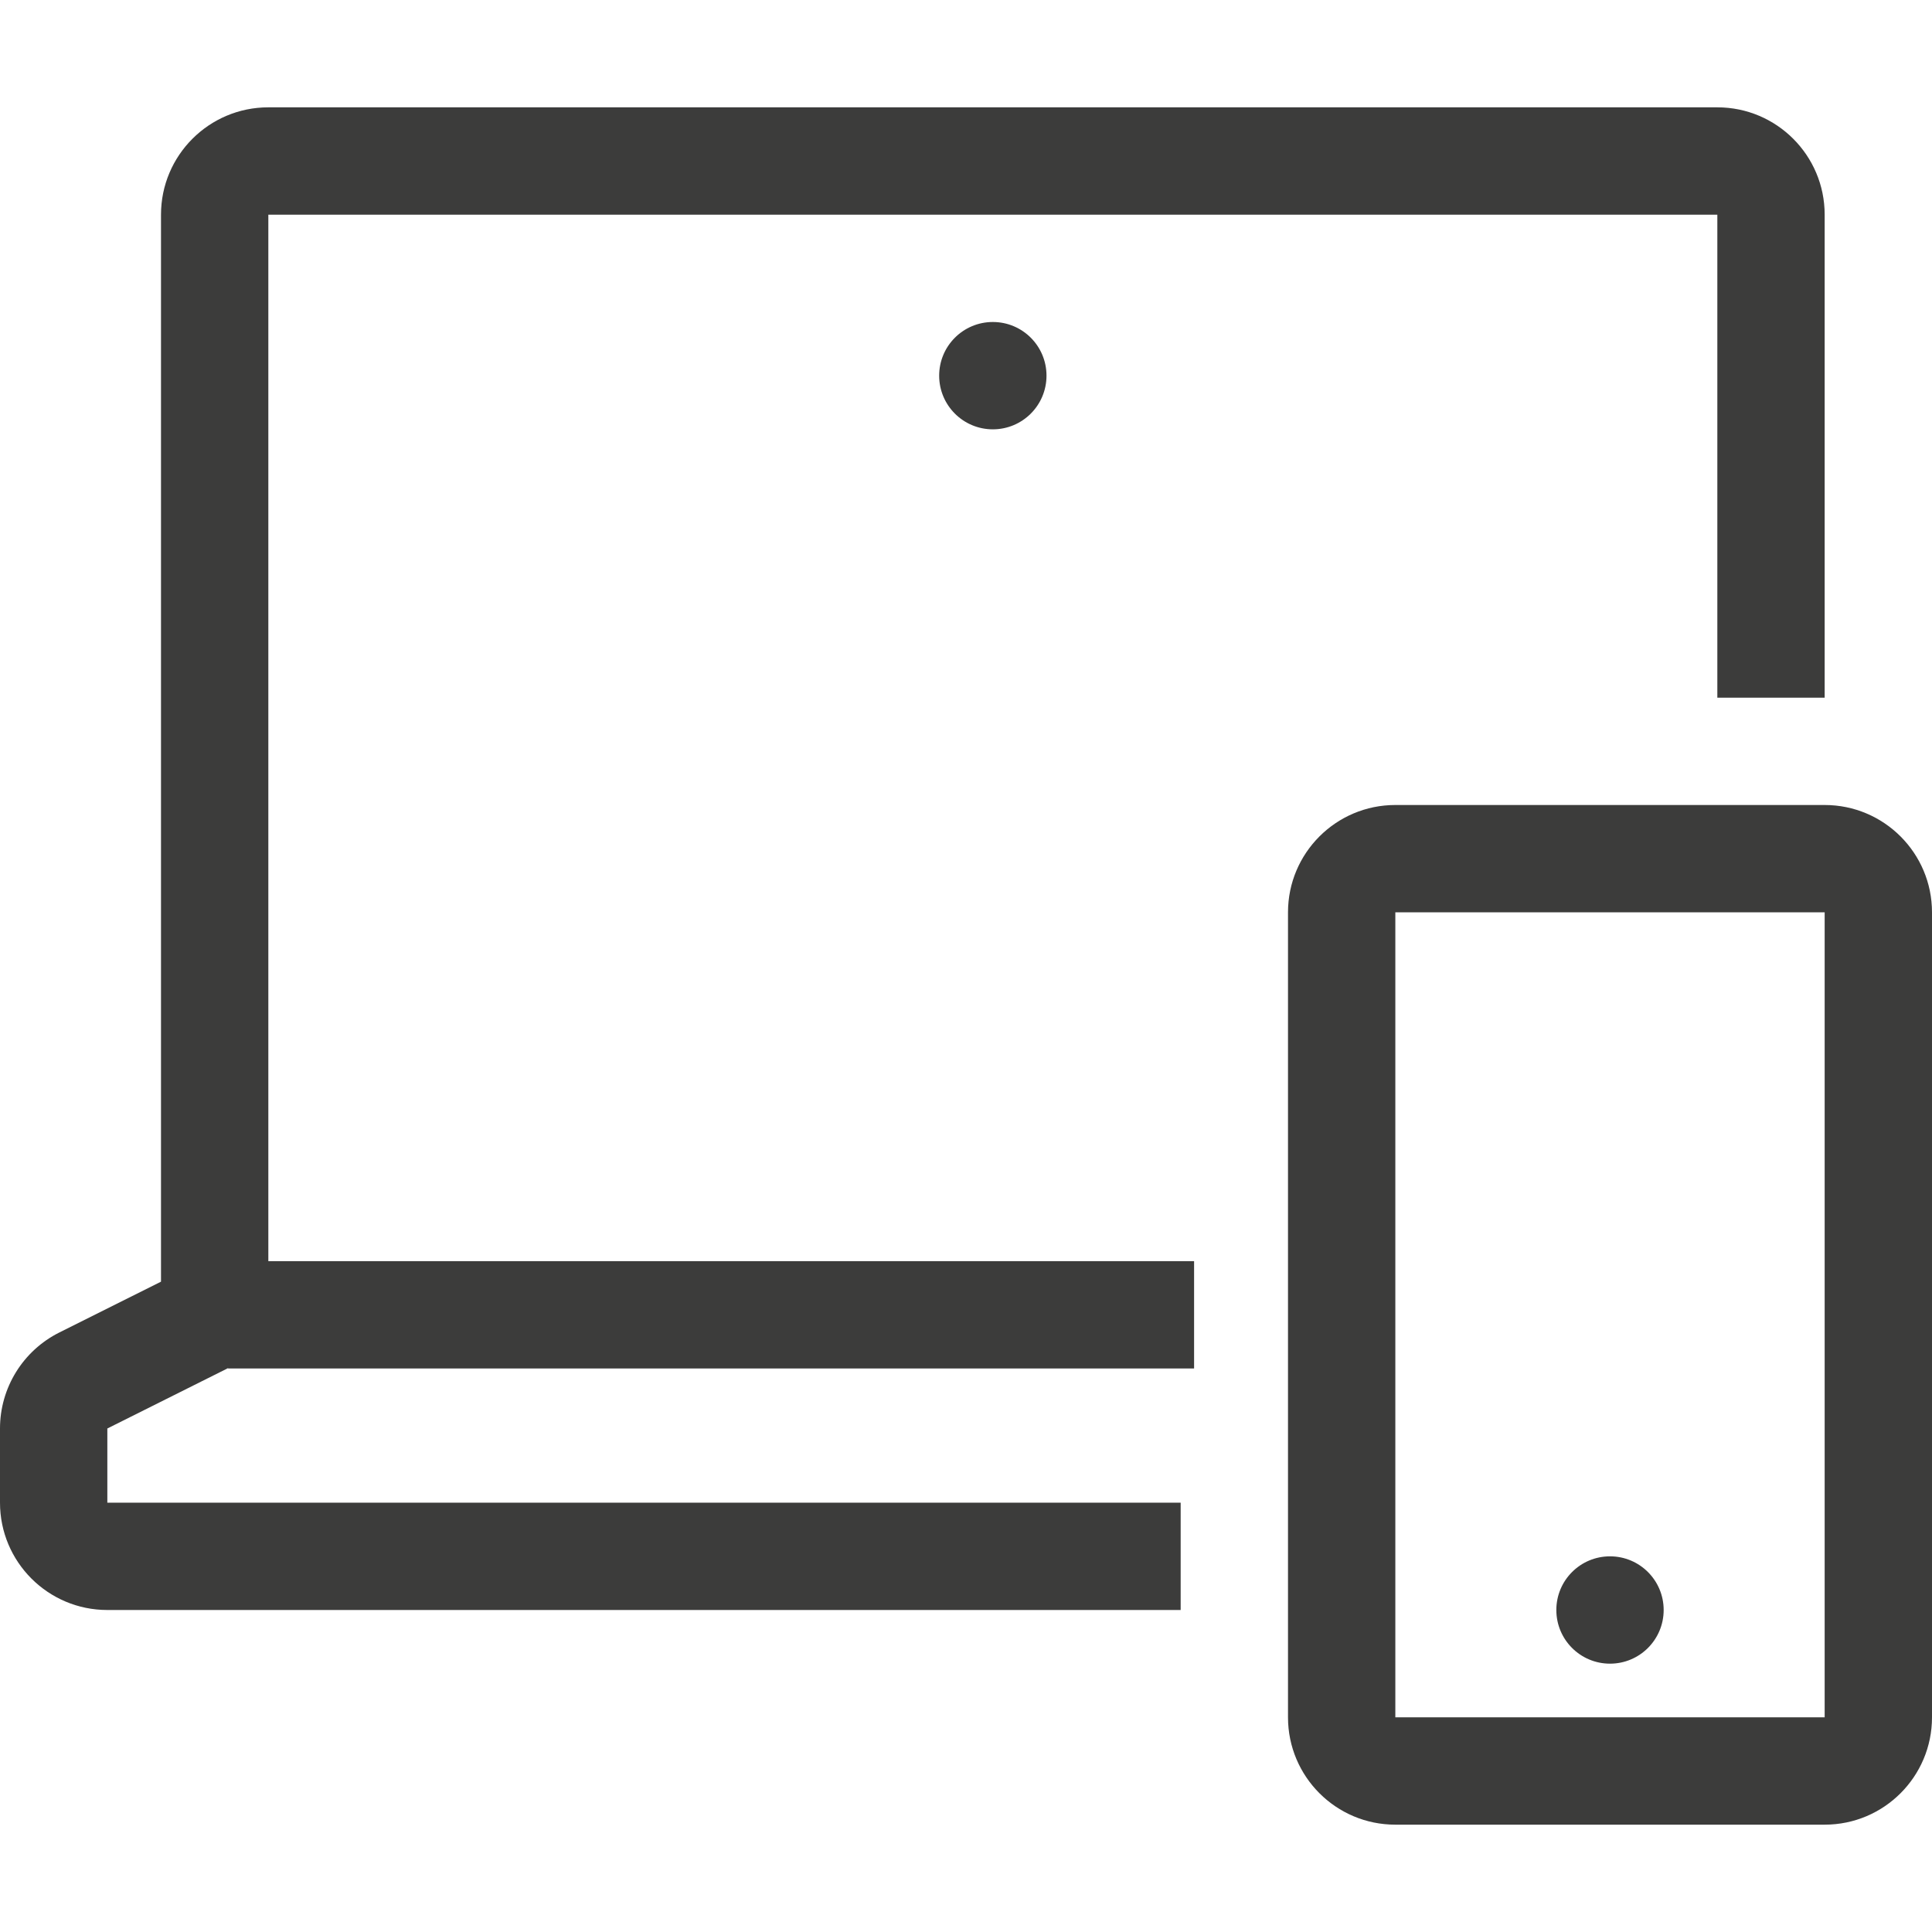
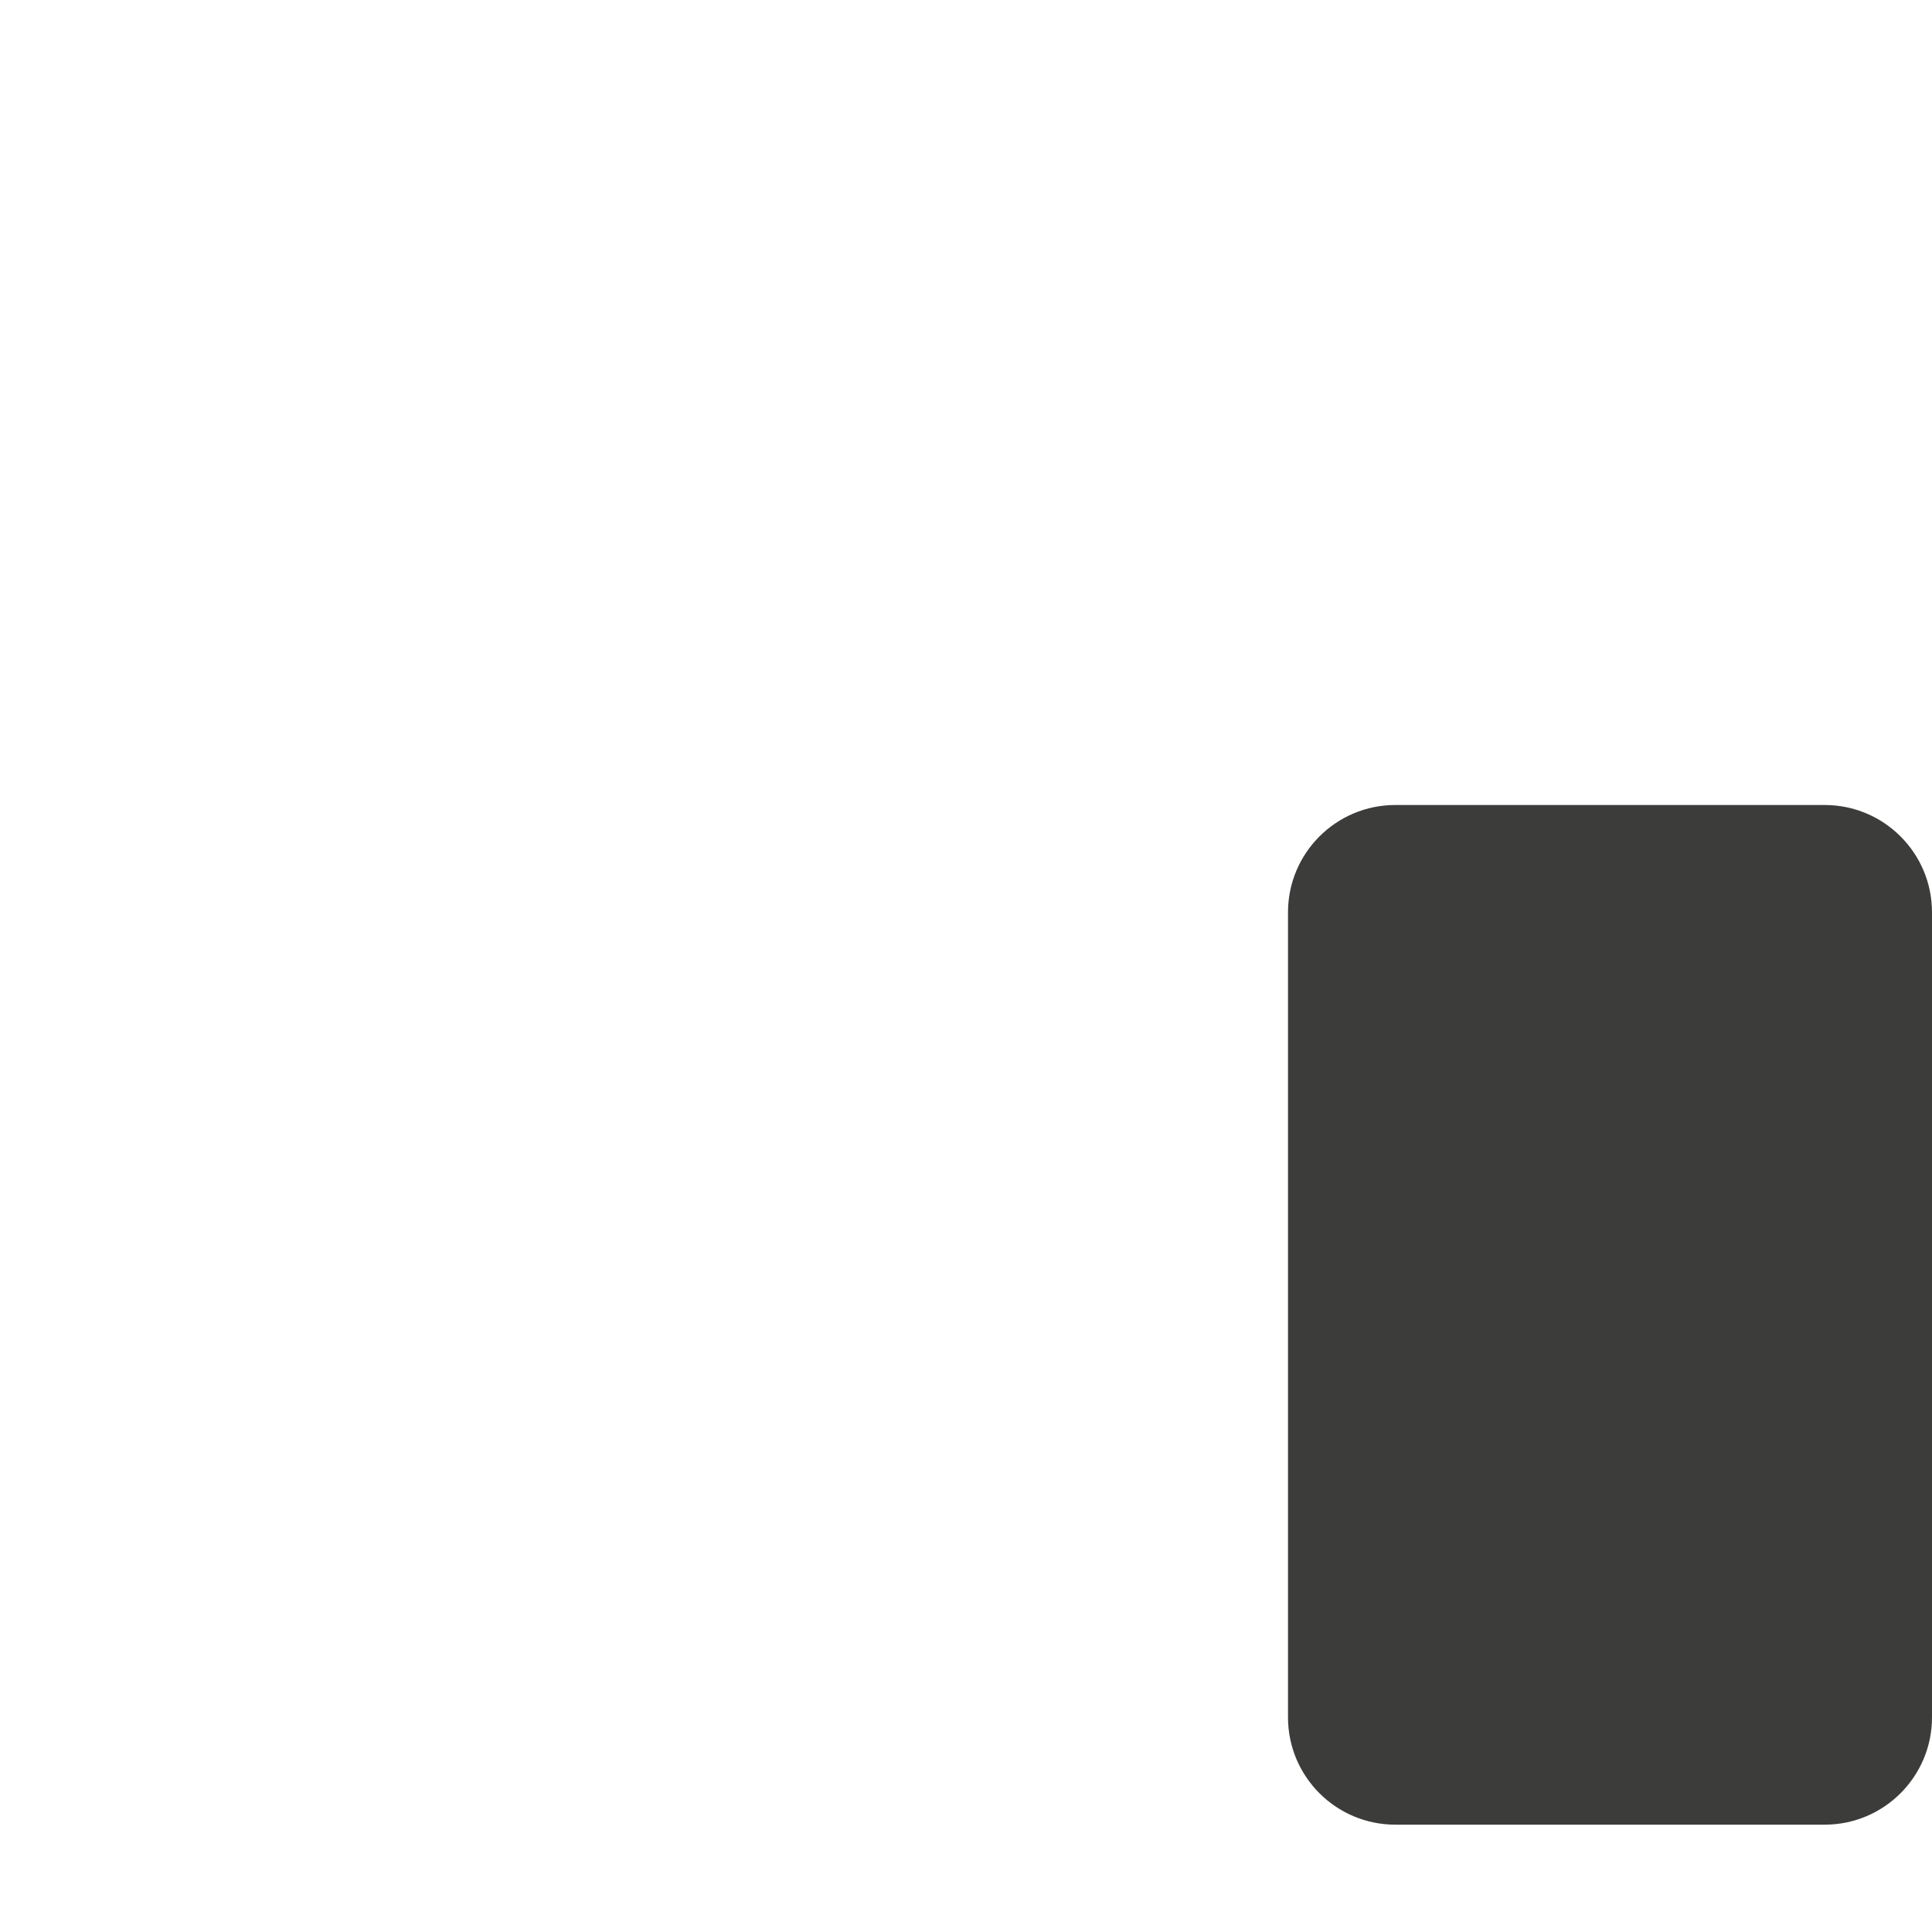
<svg xmlns="http://www.w3.org/2000/svg" width="72" height="72" viewBox="0 0 72 72" fill="none">
-   <path d="M10 4C7.791 4 6 5.791 6 8V47.764L2.211 49.658C0.856 50.336 0 51.721 0 53.236V56C0 58.209 1.791 60 4 60H44V56H4V53.236L8.5 50.986V51H44.5V47H10V8L64 8V26H68V8C68 5.791 66.209 4 64 4H10Z" fill="#3C3C3B" />
-   <path d="M37 16C38.105 16 39 15.105 39 14C39 12.895 38.105 12 37 12C35.895 12 35 12.895 35 14C35 15.105 35.895 16 37 16Z" fill="#3C3C3B" />
-   <path d="M62 60C62 61.105 61.105 62 60 62C58.895 62 58 61.105 58 60C58 58.895 58.895 58 60 58C61.105 58 62 58.895 62 60Z" fill="#3C3C3B" />
-   <path fill-rule="evenodd" clip-rule="evenodd" d="M52 30C49.791 30 48 31.791 48 34V64C48 66.209 49.791 68 52 68H68C70.209 68 72 66.209 72 64V34C72 31.791 70.209 30 68 30H52ZM52 34H68V64H52V34Z" fill="#3C3C3B" />
+   <path fill-rule="evenodd" clip-rule="evenodd" d="M52 30C49.791 30 48 31.791 48 34V64C48 66.209 49.791 68 52 68H68C70.209 68 72 66.209 72 64V34C72 31.791 70.209 30 68 30H52ZM52 34V64H52V34Z" fill="#3C3C3B" />
</svg>